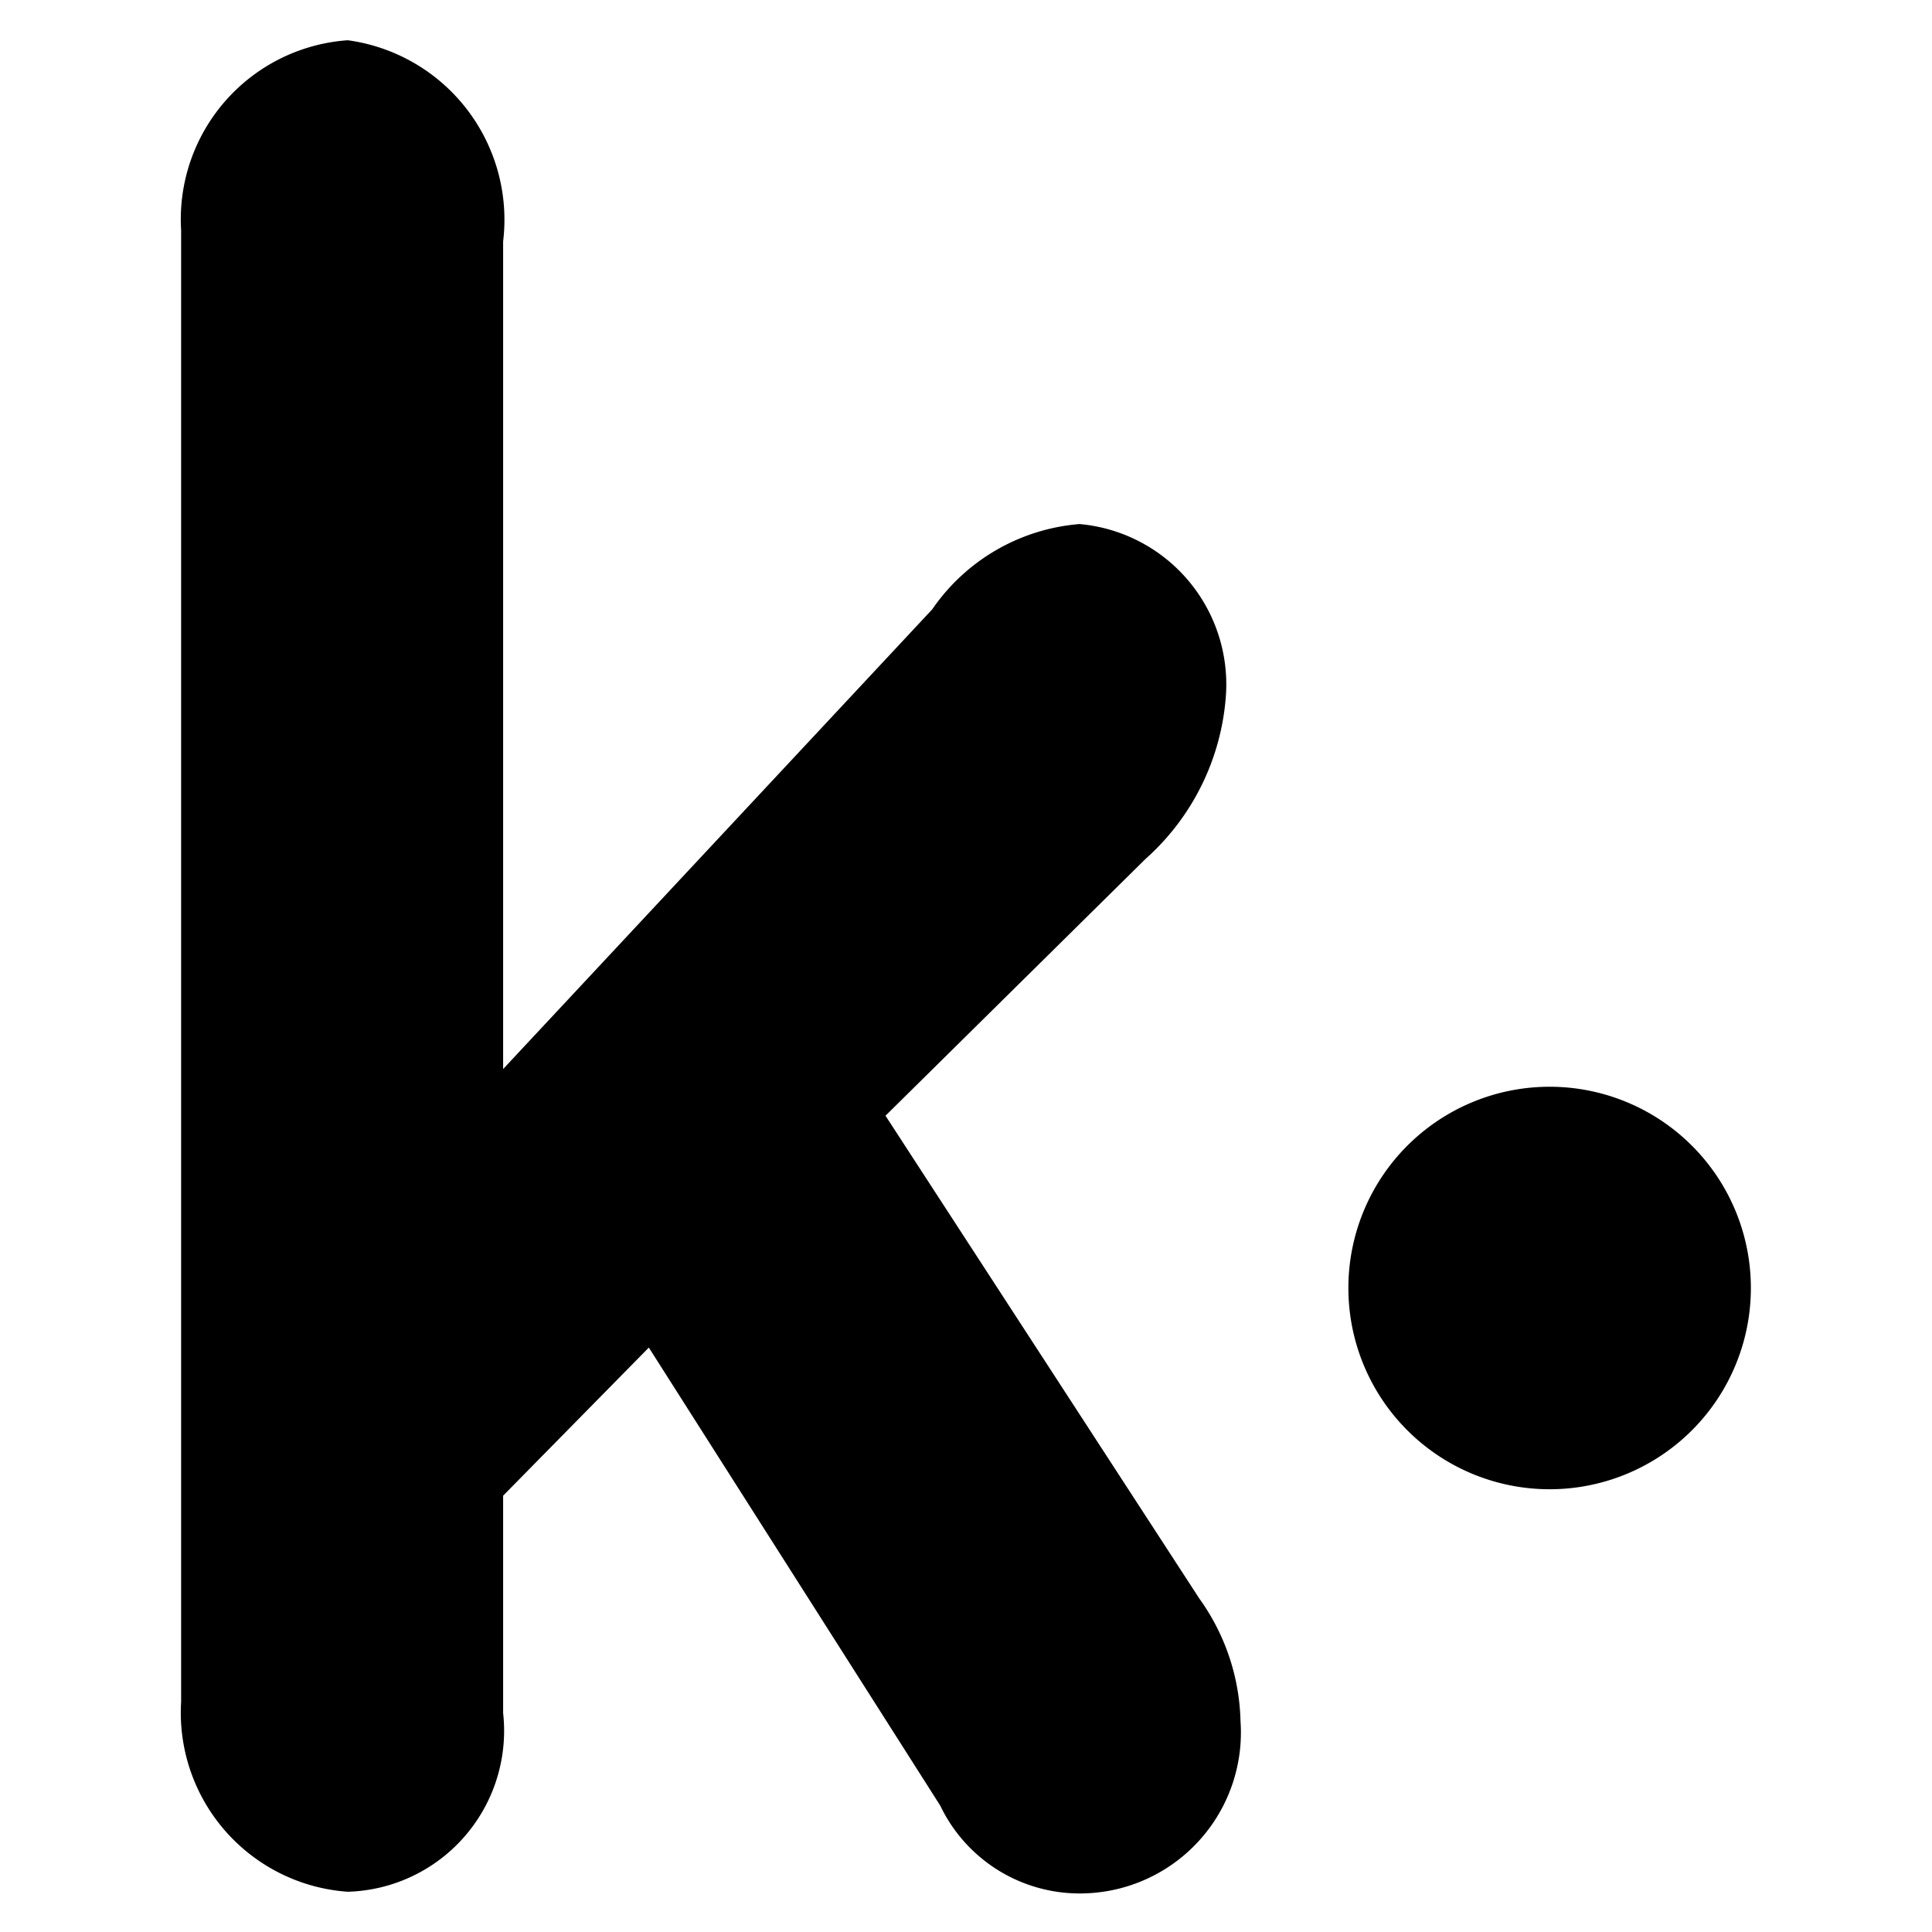
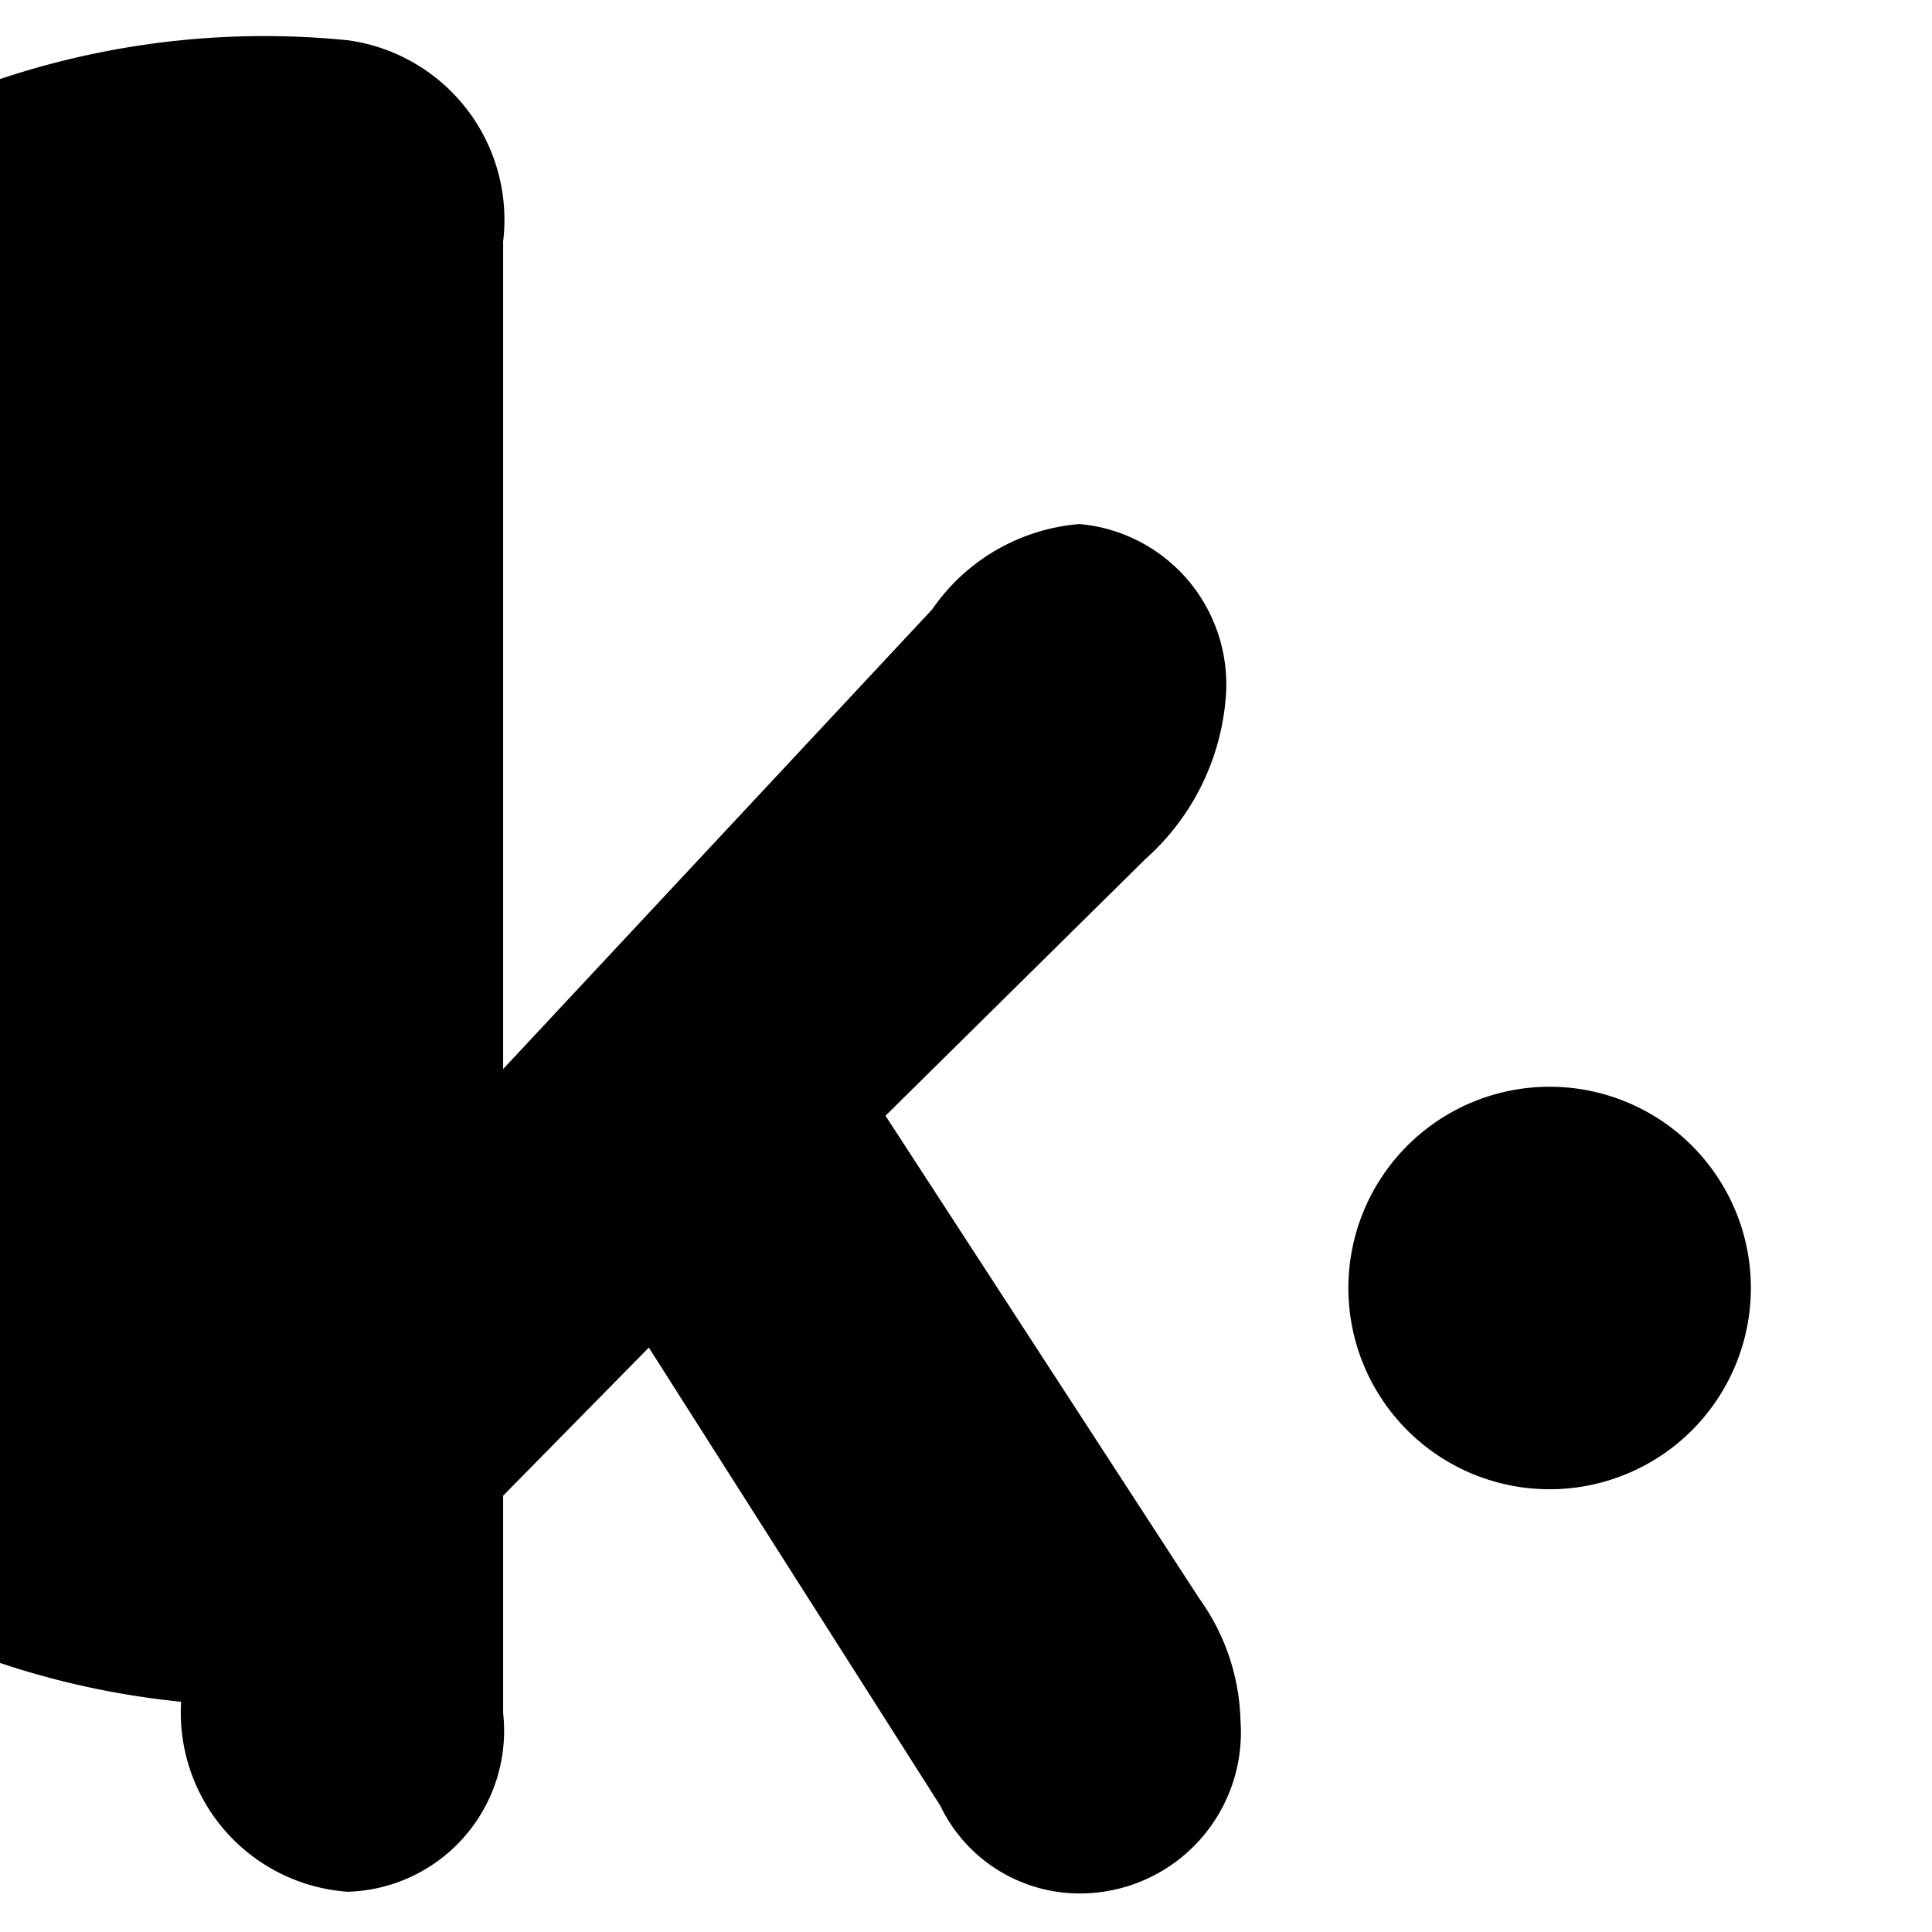
<svg xmlns="http://www.w3.org/2000/svg" viewBox="0 0 24 24">
-   <path d="M2.25 21.14V2.86A2.23 2.23 0 0 1 4.32 0.5 2.25 2.25 0 0 1 6.25 3v10.28l5.33 -5.71a2.46 2.46 0 0 1 1.83 -1.06 2 2 0 0 1 1.82 2.11 3 3 0 0 1 -1 2.05L11 13.86l3.9 6a2.71 2.71 0 0 1 0.51 1.52 2 2 0 0 1 -1.93 2.14 1.92 1.92 0 0 1 -1.8 -1.09l-3.62 -5.69 -1.81 1.84v2.7a2 2 0 0 1 -1.93 2.22 2.23 2.23 0 0 1 -2.07 -2.36M21.75 16a2.5 2.5 0 1 1 -2.5 -2.5 2.5 2.5 0 0 1 2.5 2.5Z" fill="#000000" stroke-width="1" />
+   <path d="M2.25 21.14A2.23 2.23 0 0 1 4.32 0.5 2.25 2.25 0 0 1 6.25 3v10.28l5.33 -5.71a2.46 2.46 0 0 1 1.83 -1.06 2 2 0 0 1 1.82 2.11 3 3 0 0 1 -1 2.05L11 13.86l3.9 6a2.71 2.71 0 0 1 0.51 1.52 2 2 0 0 1 -1.93 2.14 1.92 1.92 0 0 1 -1.8 -1.09l-3.62 -5.69 -1.81 1.84v2.7a2 2 0 0 1 -1.93 2.22 2.23 2.23 0 0 1 -2.07 -2.36M21.75 16a2.5 2.5 0 1 1 -2.5 -2.5 2.5 2.5 0 0 1 2.5 2.5Z" fill="#000000" stroke-width="1" />
</svg>